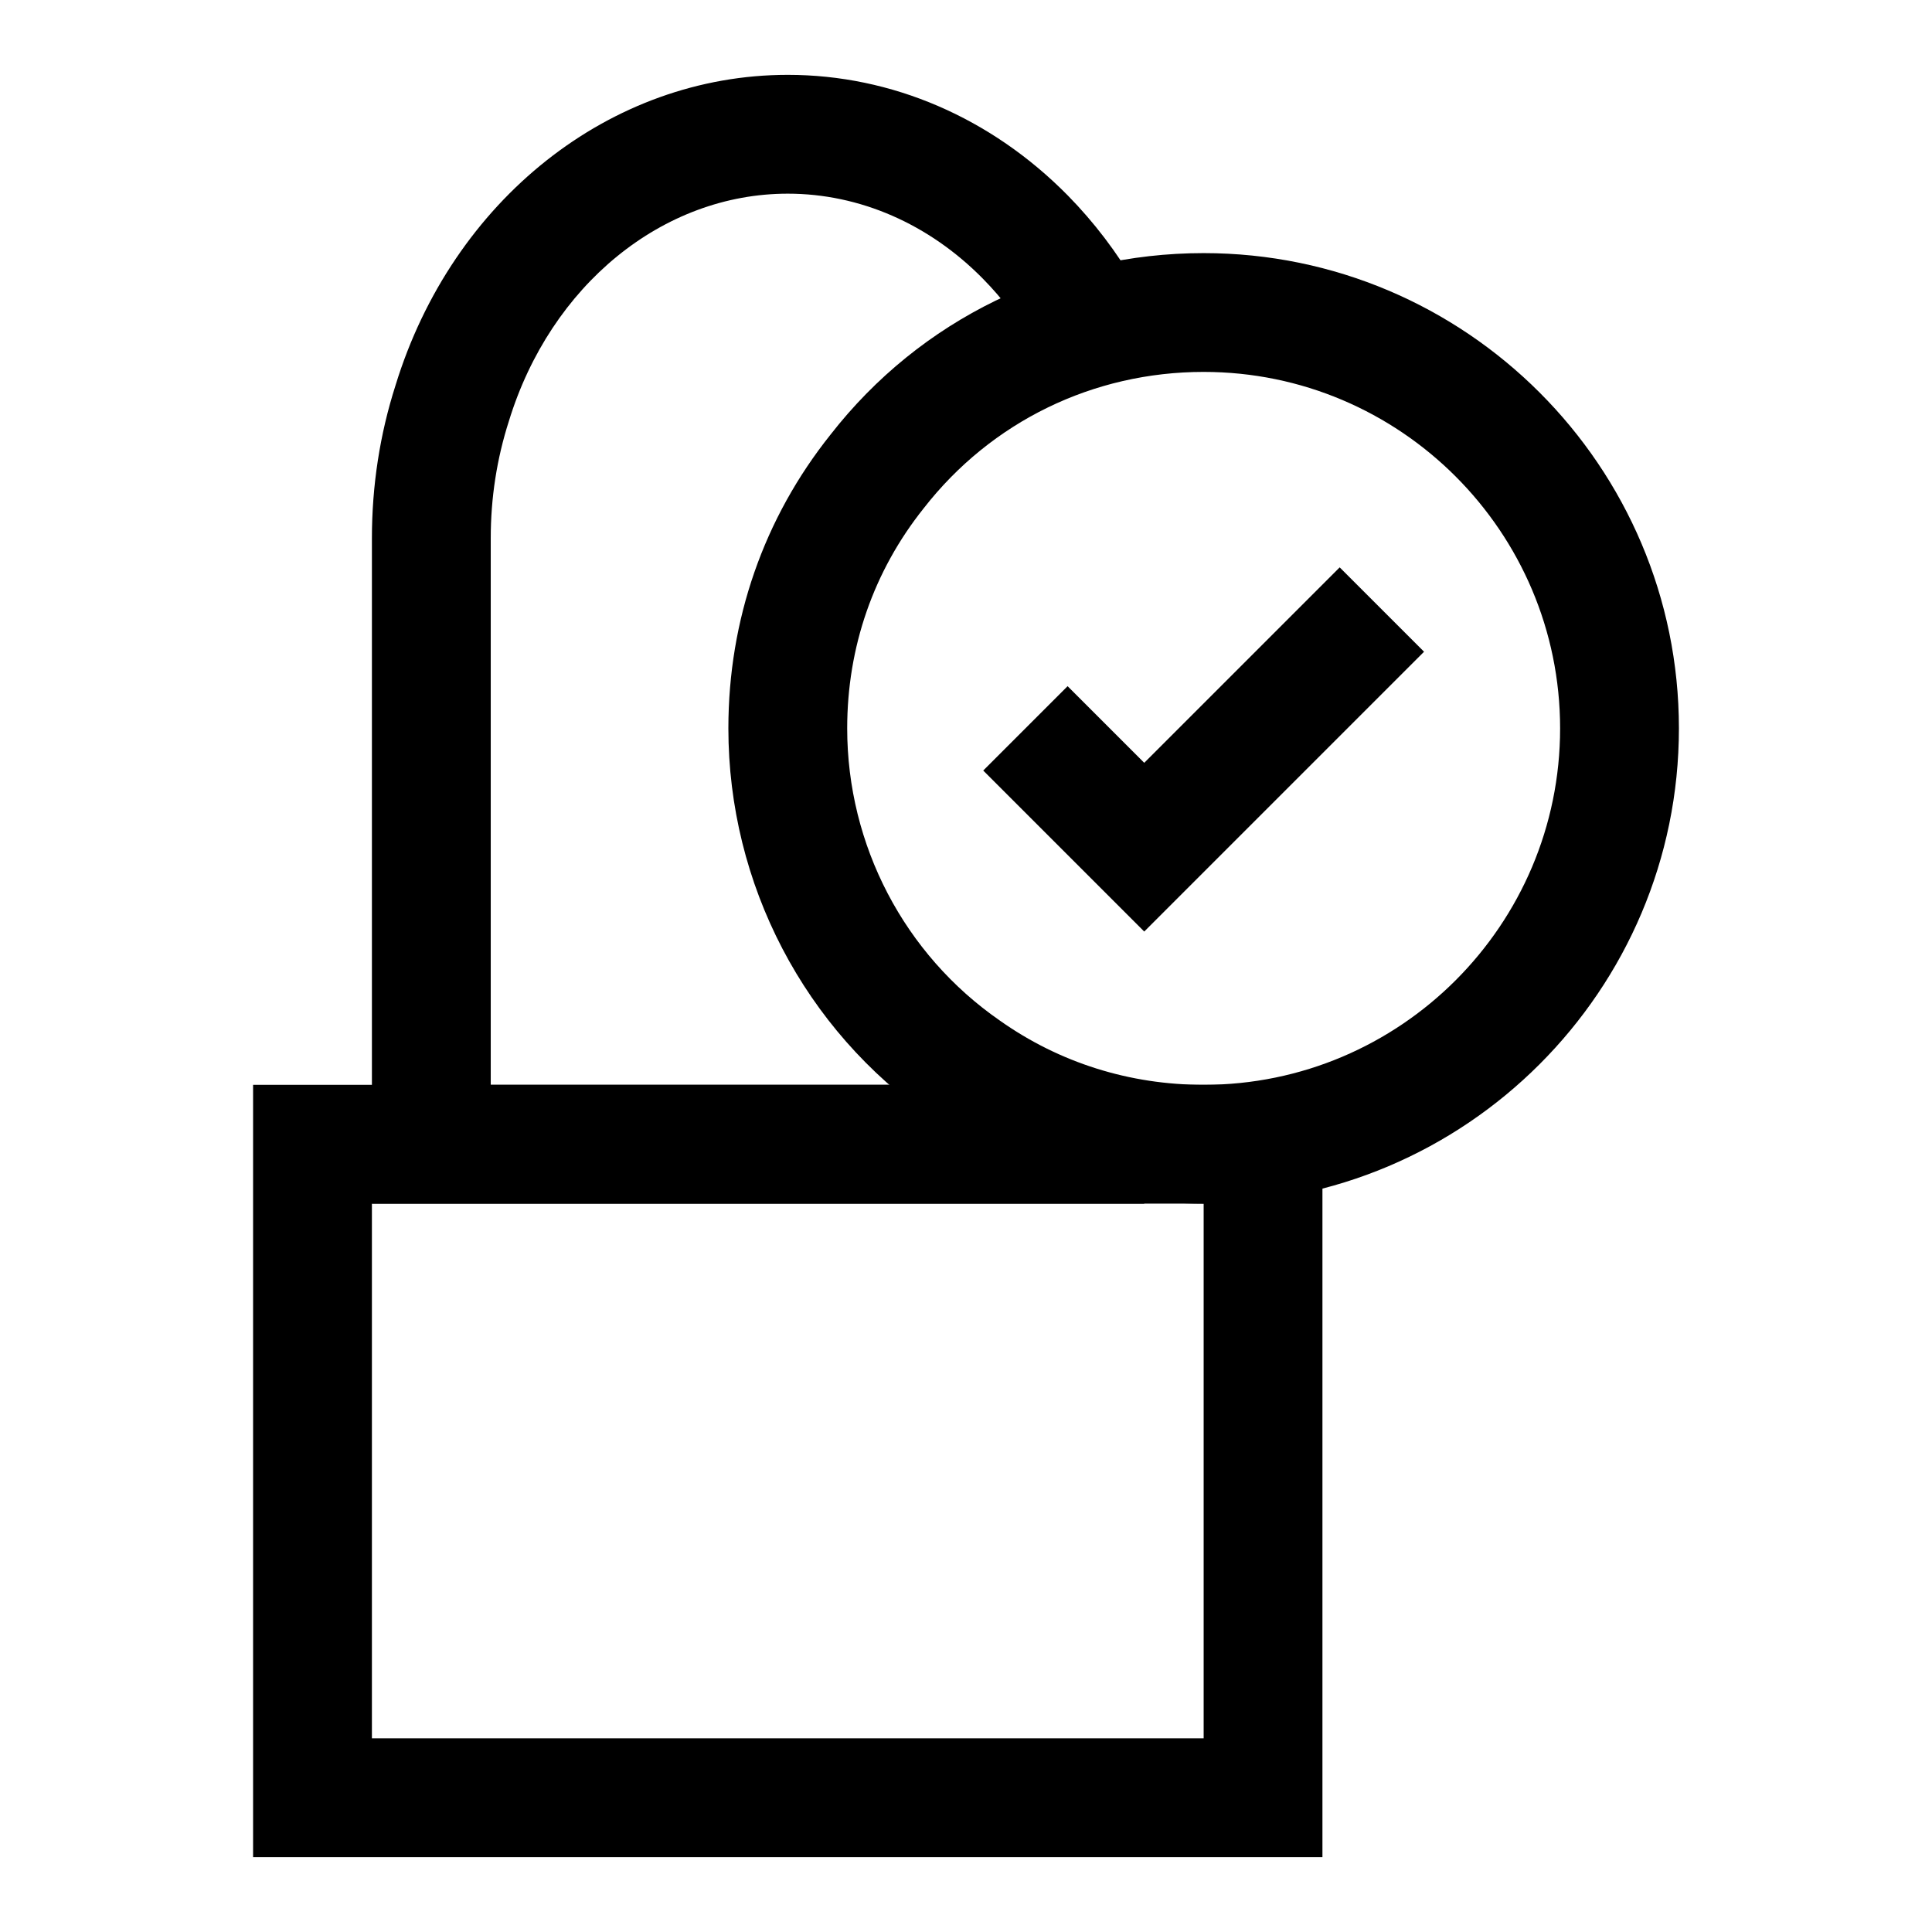
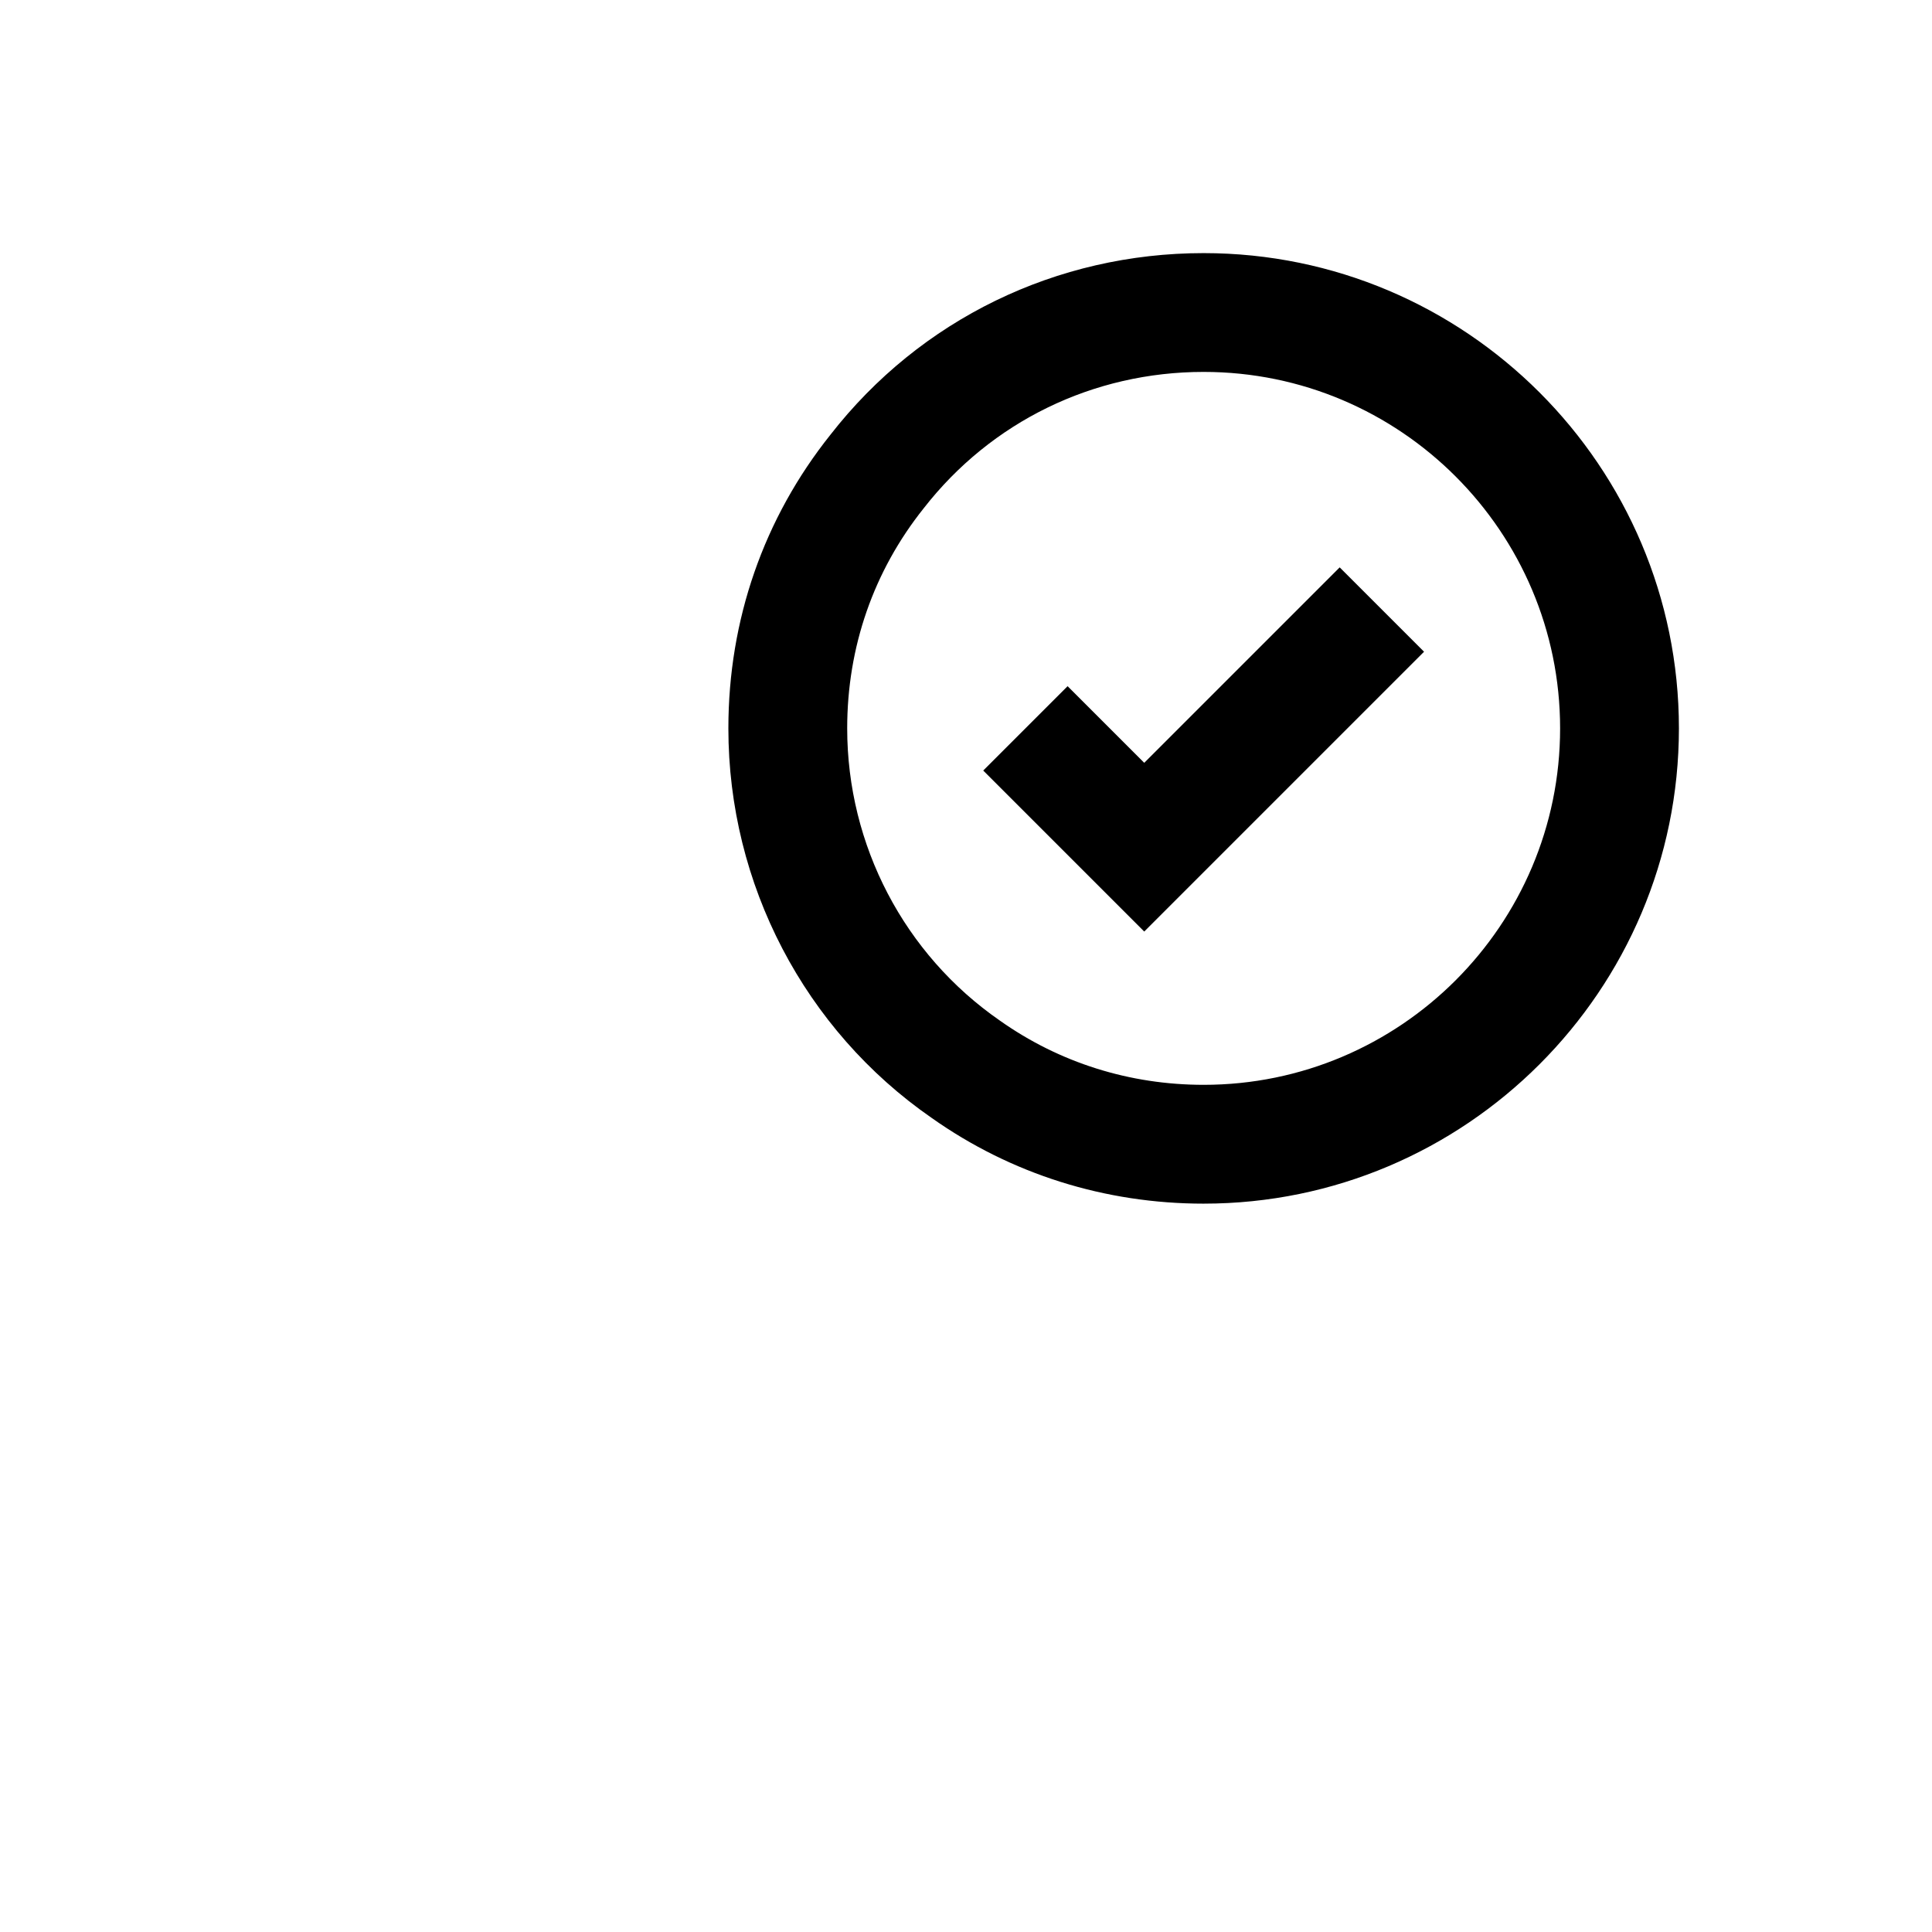
<svg xmlns="http://www.w3.org/2000/svg" fill="#000000" width="800px" height="800px" version="1.1" viewBox="144 144 512 512">
  <g>
-     <path d="m494.46 636.16h-283.39v-204.67h283.39zm-251.9-31.488h220.42v-141.7h-220.42z" />
-     <path d="m447.23 462.98h-204.67v-176.34c0-13.949 2.109-27.566 6.25-40.492 15.082-49.168 56.898-82.312 103.96-82.312 27.535 0 53.891 11.352 74.203 31.961 6.957 7.086 13.051 15.082 18.121 23.82l-27.223 15.824c-3.746-6.438-8.234-12.344-13.367-17.555-14.309-14.547-32.699-22.562-51.734-22.562-33.141 0-62.852 24.215-73.902 60.254-3.211 9.996-4.816 20.391-4.816 31.062v144.85h173.18z" />
    <path d="m462.98 462.98c-26.152 0-51.059-7.856-72.078-22.719-33.691-23.336-53.875-61.953-53.875-103.23 0-28.75 9.367-55.672 27.062-77.84 23.773-30.512 59.859-48.113 98.891-48.113 69.445 0 125.95 56.504 125.95 125.95-0.004 69.445-56.508 125.95-125.95 125.95zm0-220.42c-29.254 0-56.285 13.16-74.172 36.117-13.32 16.688-20.293 36.809-20.293 58.348 0 30.953 15.129 59.891 40.445 77.43 15.793 11.176 34.434 17.035 54.02 17.035 52.098 0 94.465-42.367 94.465-94.465-0.004-52.098-42.371-94.465-94.465-94.465z" />
    <path d="m499.03 294.36-51.797 51.797-20.309-20.309-22.359 22.355 42.668 42.668 74.156-74.156z" />
  </g>
</svg>